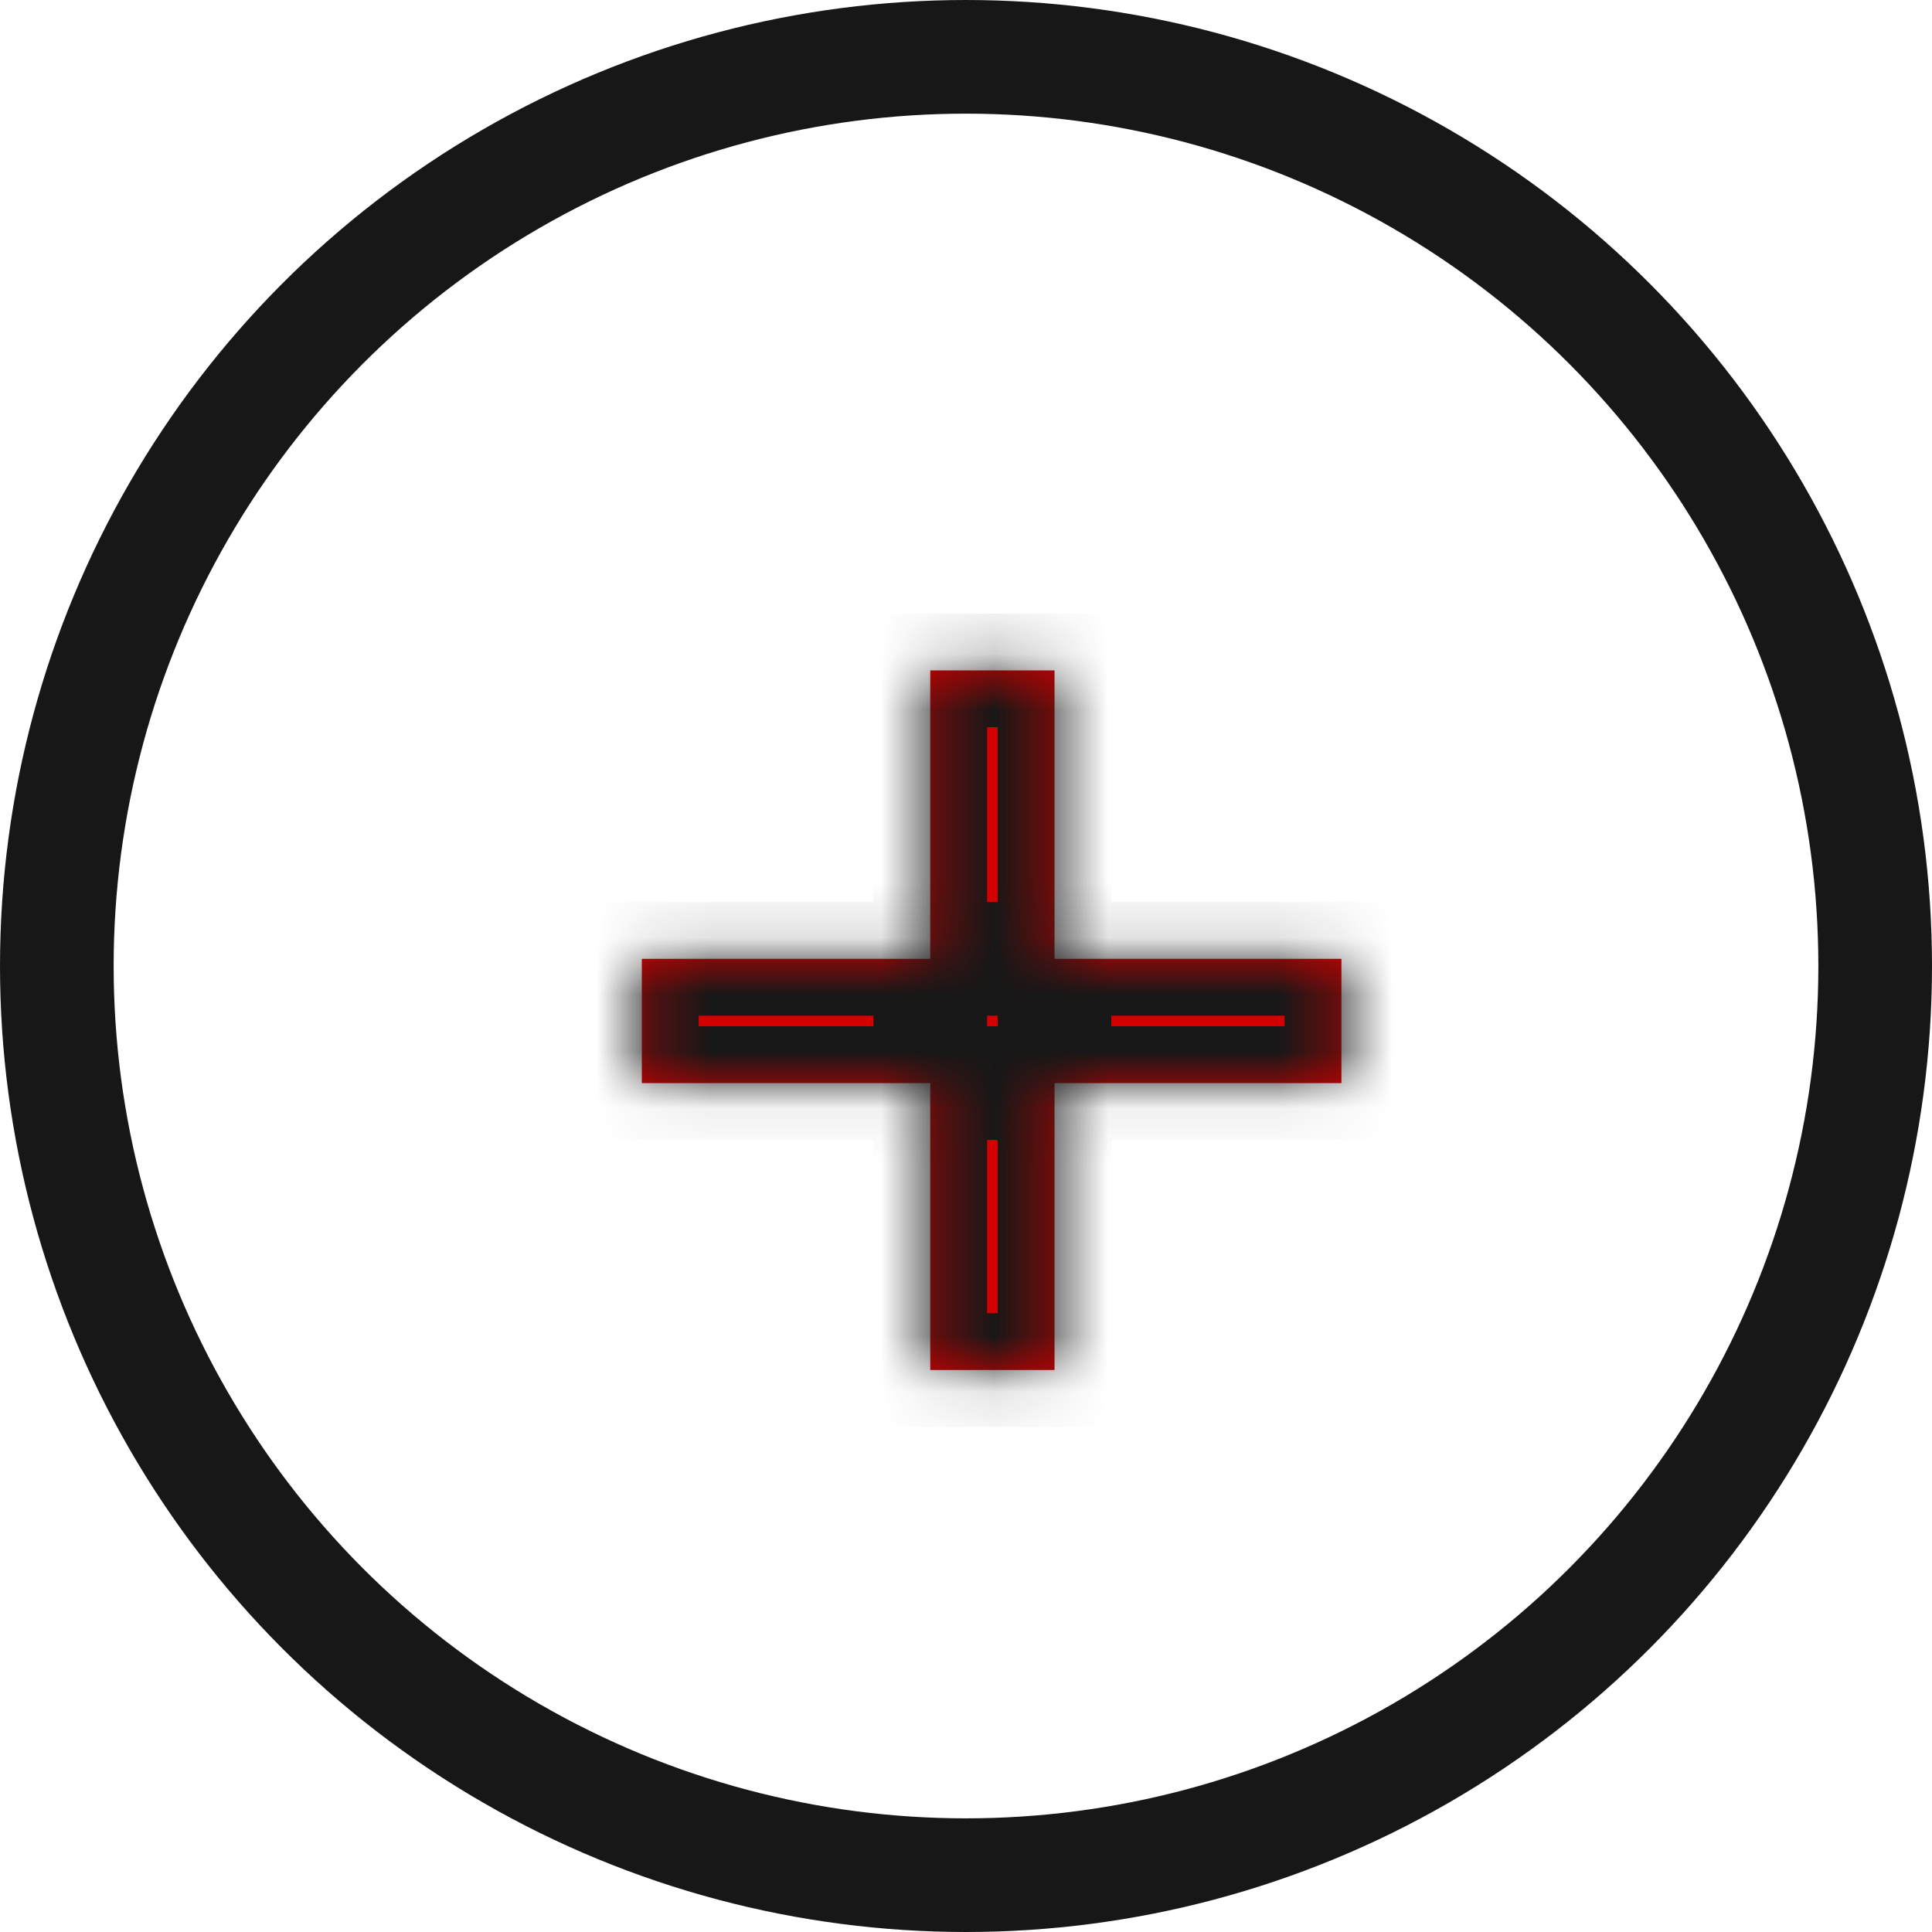
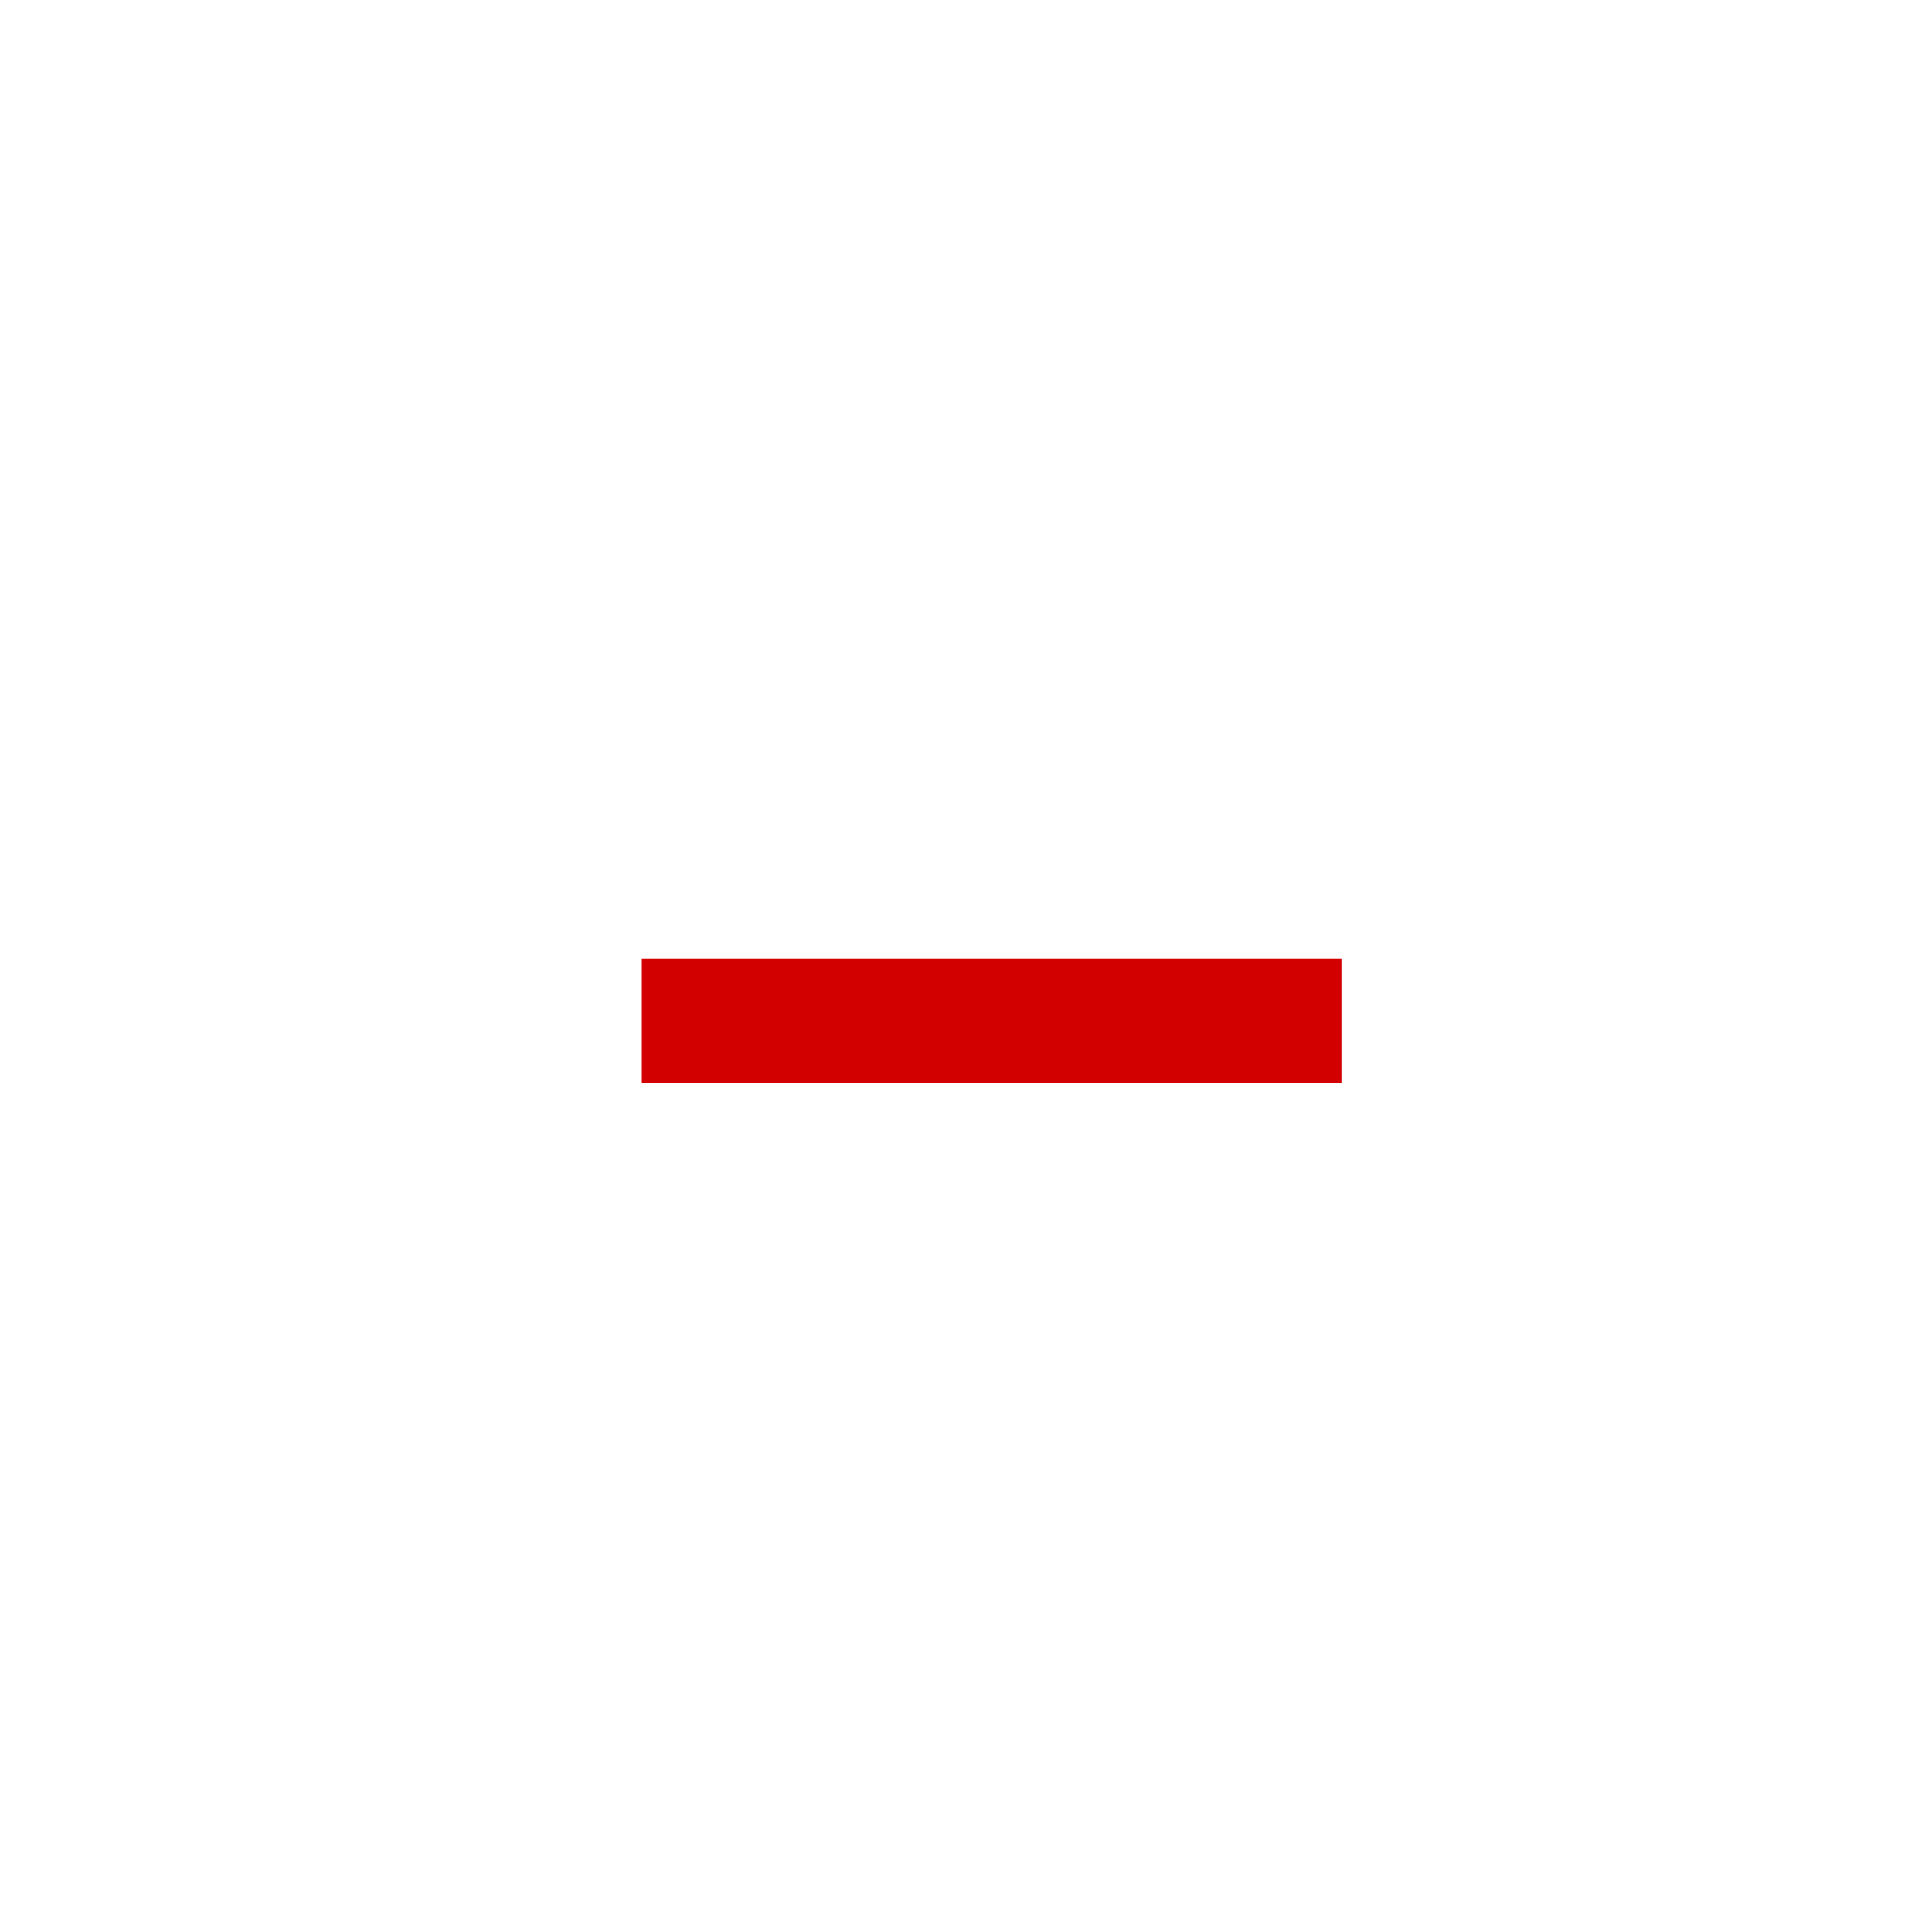
<svg xmlns="http://www.w3.org/2000/svg" width="34" height="34" viewBox="0 0 34 34" fill="none">
  <mask id="path-1-inside-1_7634_5954" fill="white">
-     <path d="M16.371 24.11V11.798H18.558V24.11H16.371ZM11.295 19.061V16.874H23.607V19.061H11.295Z" />
-   </mask>
-   <path d="M16.371 24.11V11.798H18.558V24.11H16.371ZM11.295 19.061V16.874H23.607V19.061H11.295Z" fill="#D30000" />
+     </mask>
+   <path d="M16.371 24.11H18.558V24.11H16.371ZM11.295 19.061V16.874H23.607V19.061H11.295Z" fill="#D30000" />
  <path d="M16.371 24.11H15.371V25.11H16.371V24.11ZM16.371 11.798V10.798H15.371V11.798H16.371ZM18.558 11.798H19.558V10.798H18.558V11.798ZM18.558 24.11V25.11H19.558V24.11H18.558ZM11.295 19.061H10.295V20.061H11.295V19.061ZM11.295 16.874V15.874H10.295V16.874H11.295ZM23.607 16.874H24.607V15.874H23.607V16.874ZM23.607 19.061V20.061H24.607V19.061H23.607ZM17.371 24.11V11.798H15.371V24.11H17.371ZM16.371 12.798H18.558V10.798H16.371V12.798ZM17.558 11.798V24.11H19.558V11.798H17.558ZM18.558 23.11H16.371V25.11H18.558V23.11ZM12.295 19.061V16.874H10.295V19.061H12.295ZM11.295 17.874H23.607V15.874H11.295V17.874ZM22.607 16.874V19.061H24.607V16.874H22.607ZM23.607 18.061H11.295V20.061H23.607V18.061Z" fill="#171717" mask="url(#path-1-inside-1_7634_5954)" />
-   <circle cx="17" cy="17" r="16" stroke="#171717" stroke-width="2" />
</svg>